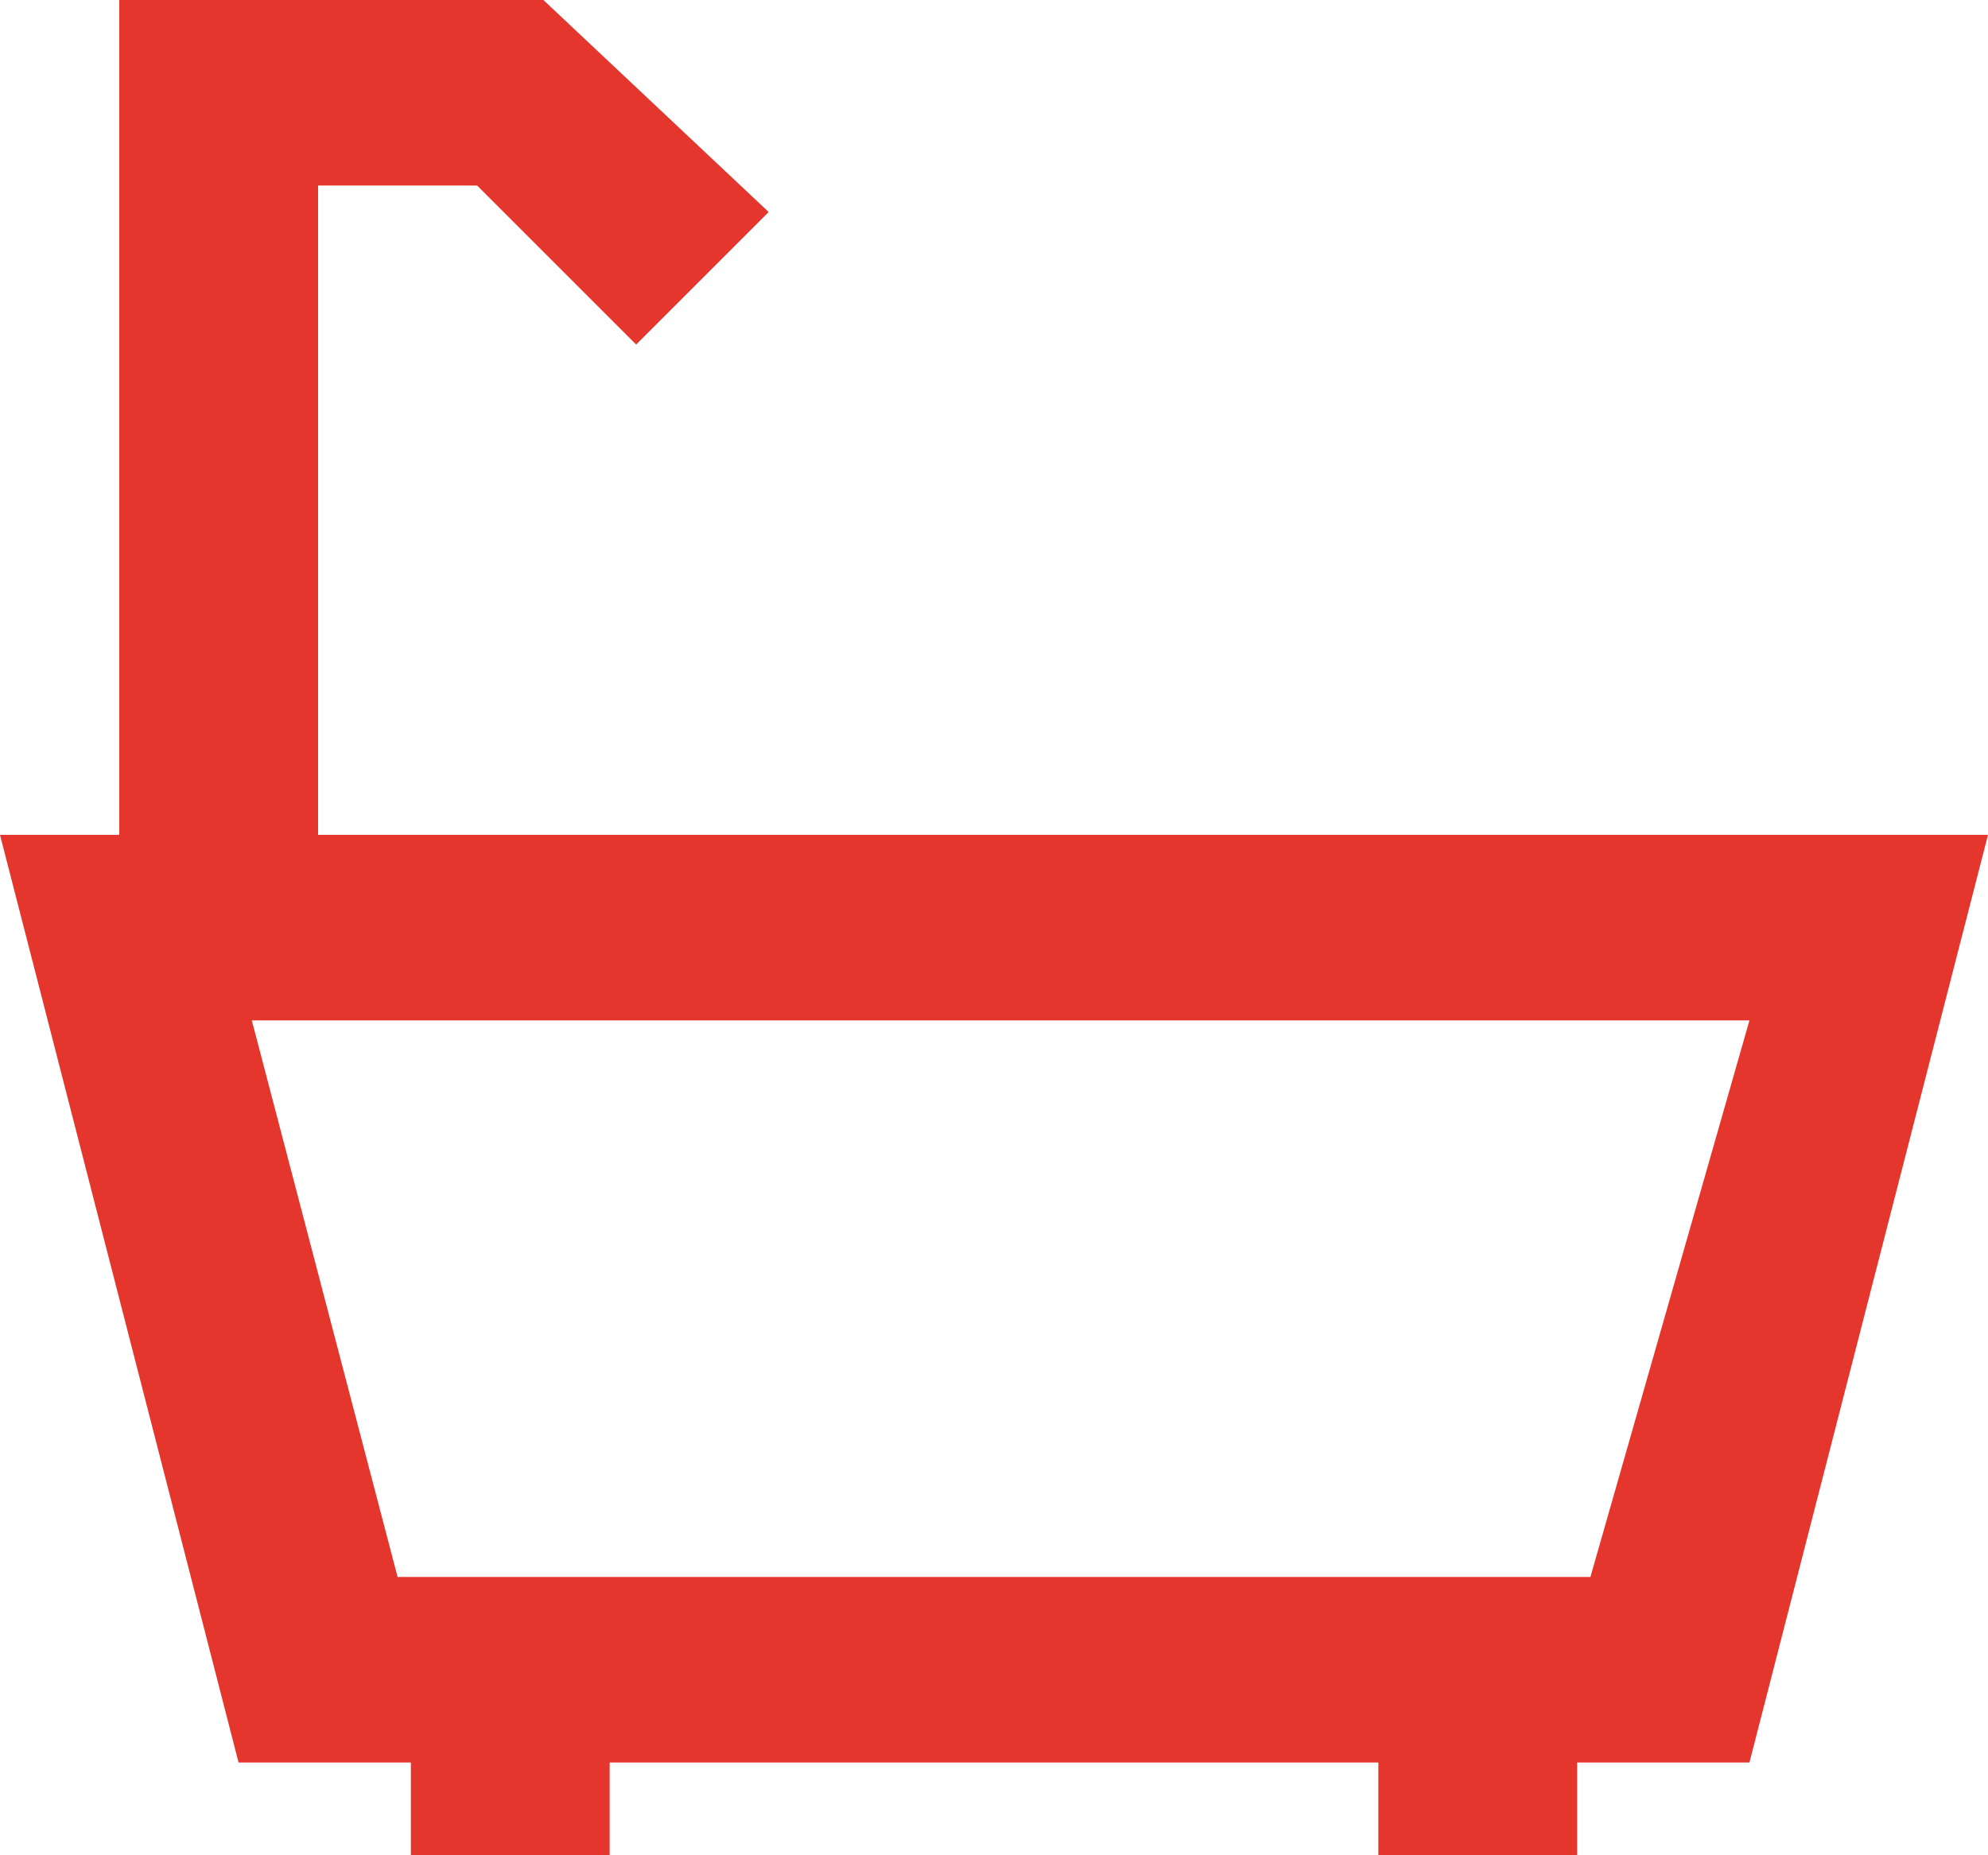
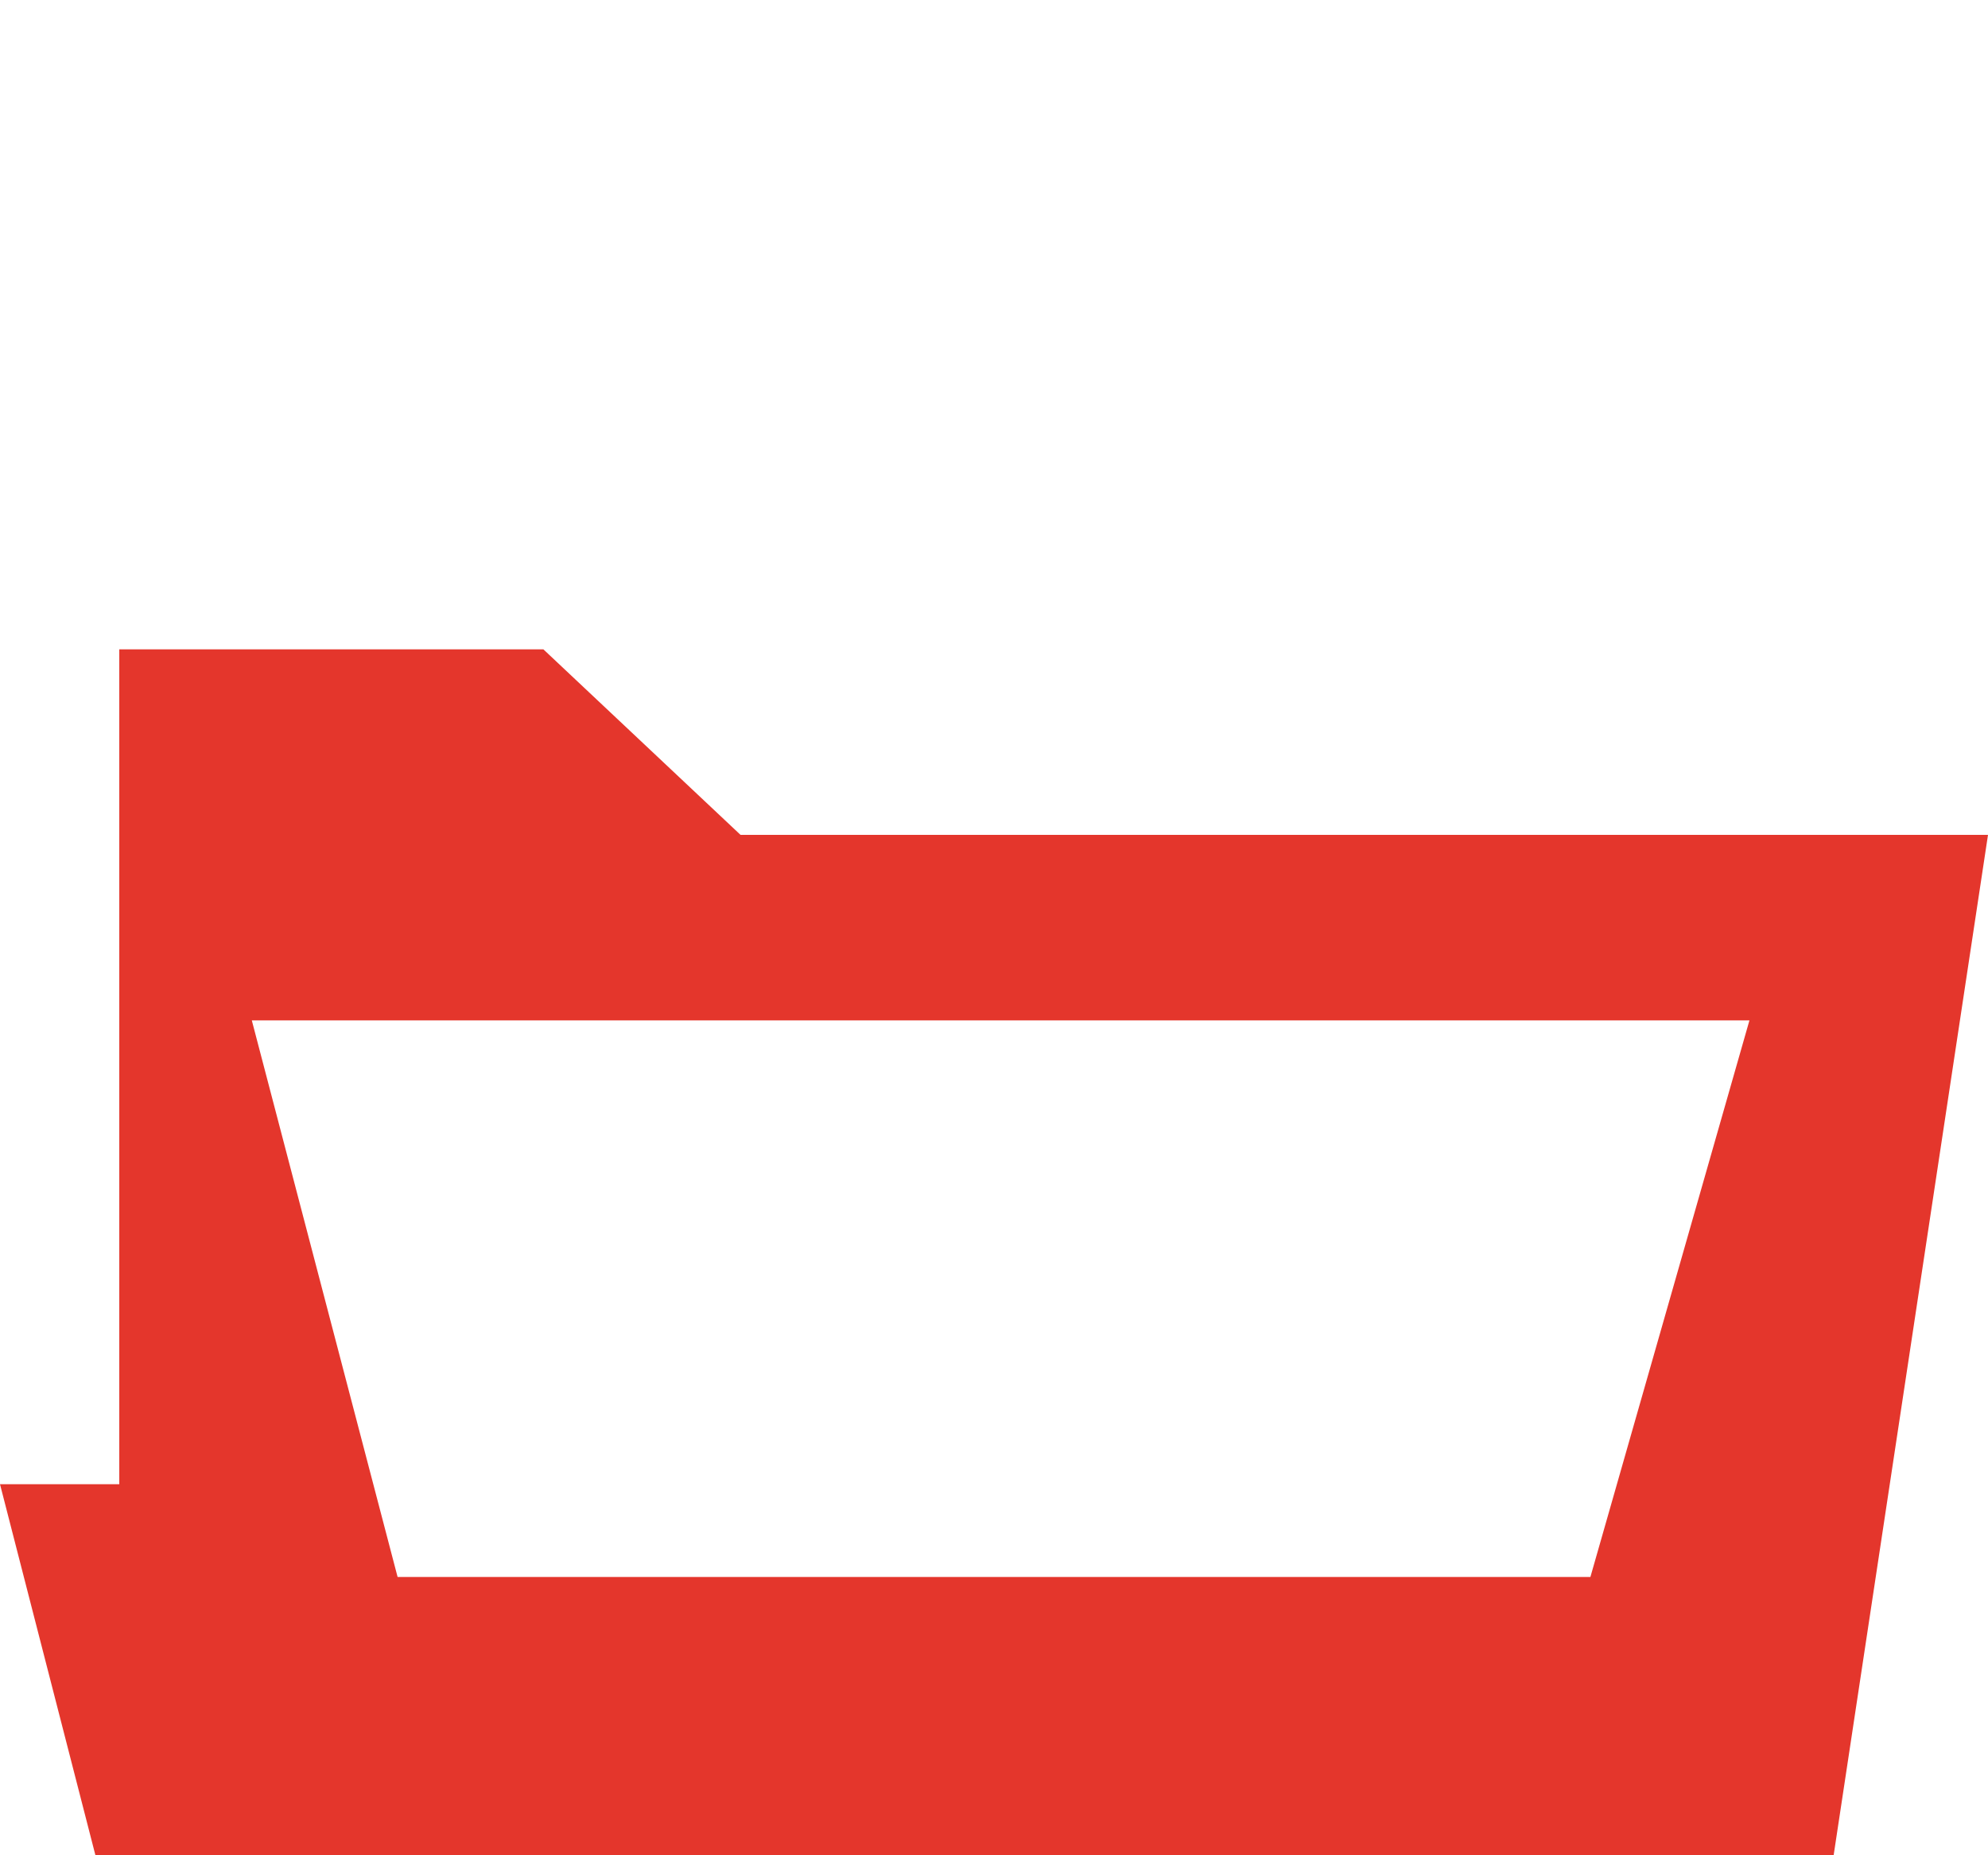
<svg xmlns="http://www.w3.org/2000/svg" version="1.1" id="Livello_1" x="0px" y="0px" viewBox="0 0 15 14" style="enable-background:new 0 0 15 14;" xml:space="preserve">
  <style type="text/css">
	.st0{fill:#E4362C;}
</style>
  <g>
    <g transform="translate(-304 -2335)">
      <g>
-         <path id="_x31_27wa" class="st0" d="M316,2346.9H307l-1.1-4.2h11.3L316,2346.9z M319,2341.3h-12.6v-4.9h1.2l1.2,1.2l1-1l-1.7-1.6     h-3.2v6.3H304l1.8,7h1.3v0.7h1.5v-0.7h5.8v0.7h1.5v-0.7h1.3L319,2341.3z" />
+         <path id="_x31_27wa" class="st0" d="M316,2346.9H307l-1.1-4.2h11.3L316,2346.9z M319,2341.3h-12.6h1.2l1.2,1.2l1-1l-1.7-1.6     h-3.2v6.3H304l1.8,7h1.3v0.7h1.5v-0.7h5.8v0.7h1.5v-0.7h1.3L319,2341.3z" />
      </g>
    </g>
  </g>
</svg>